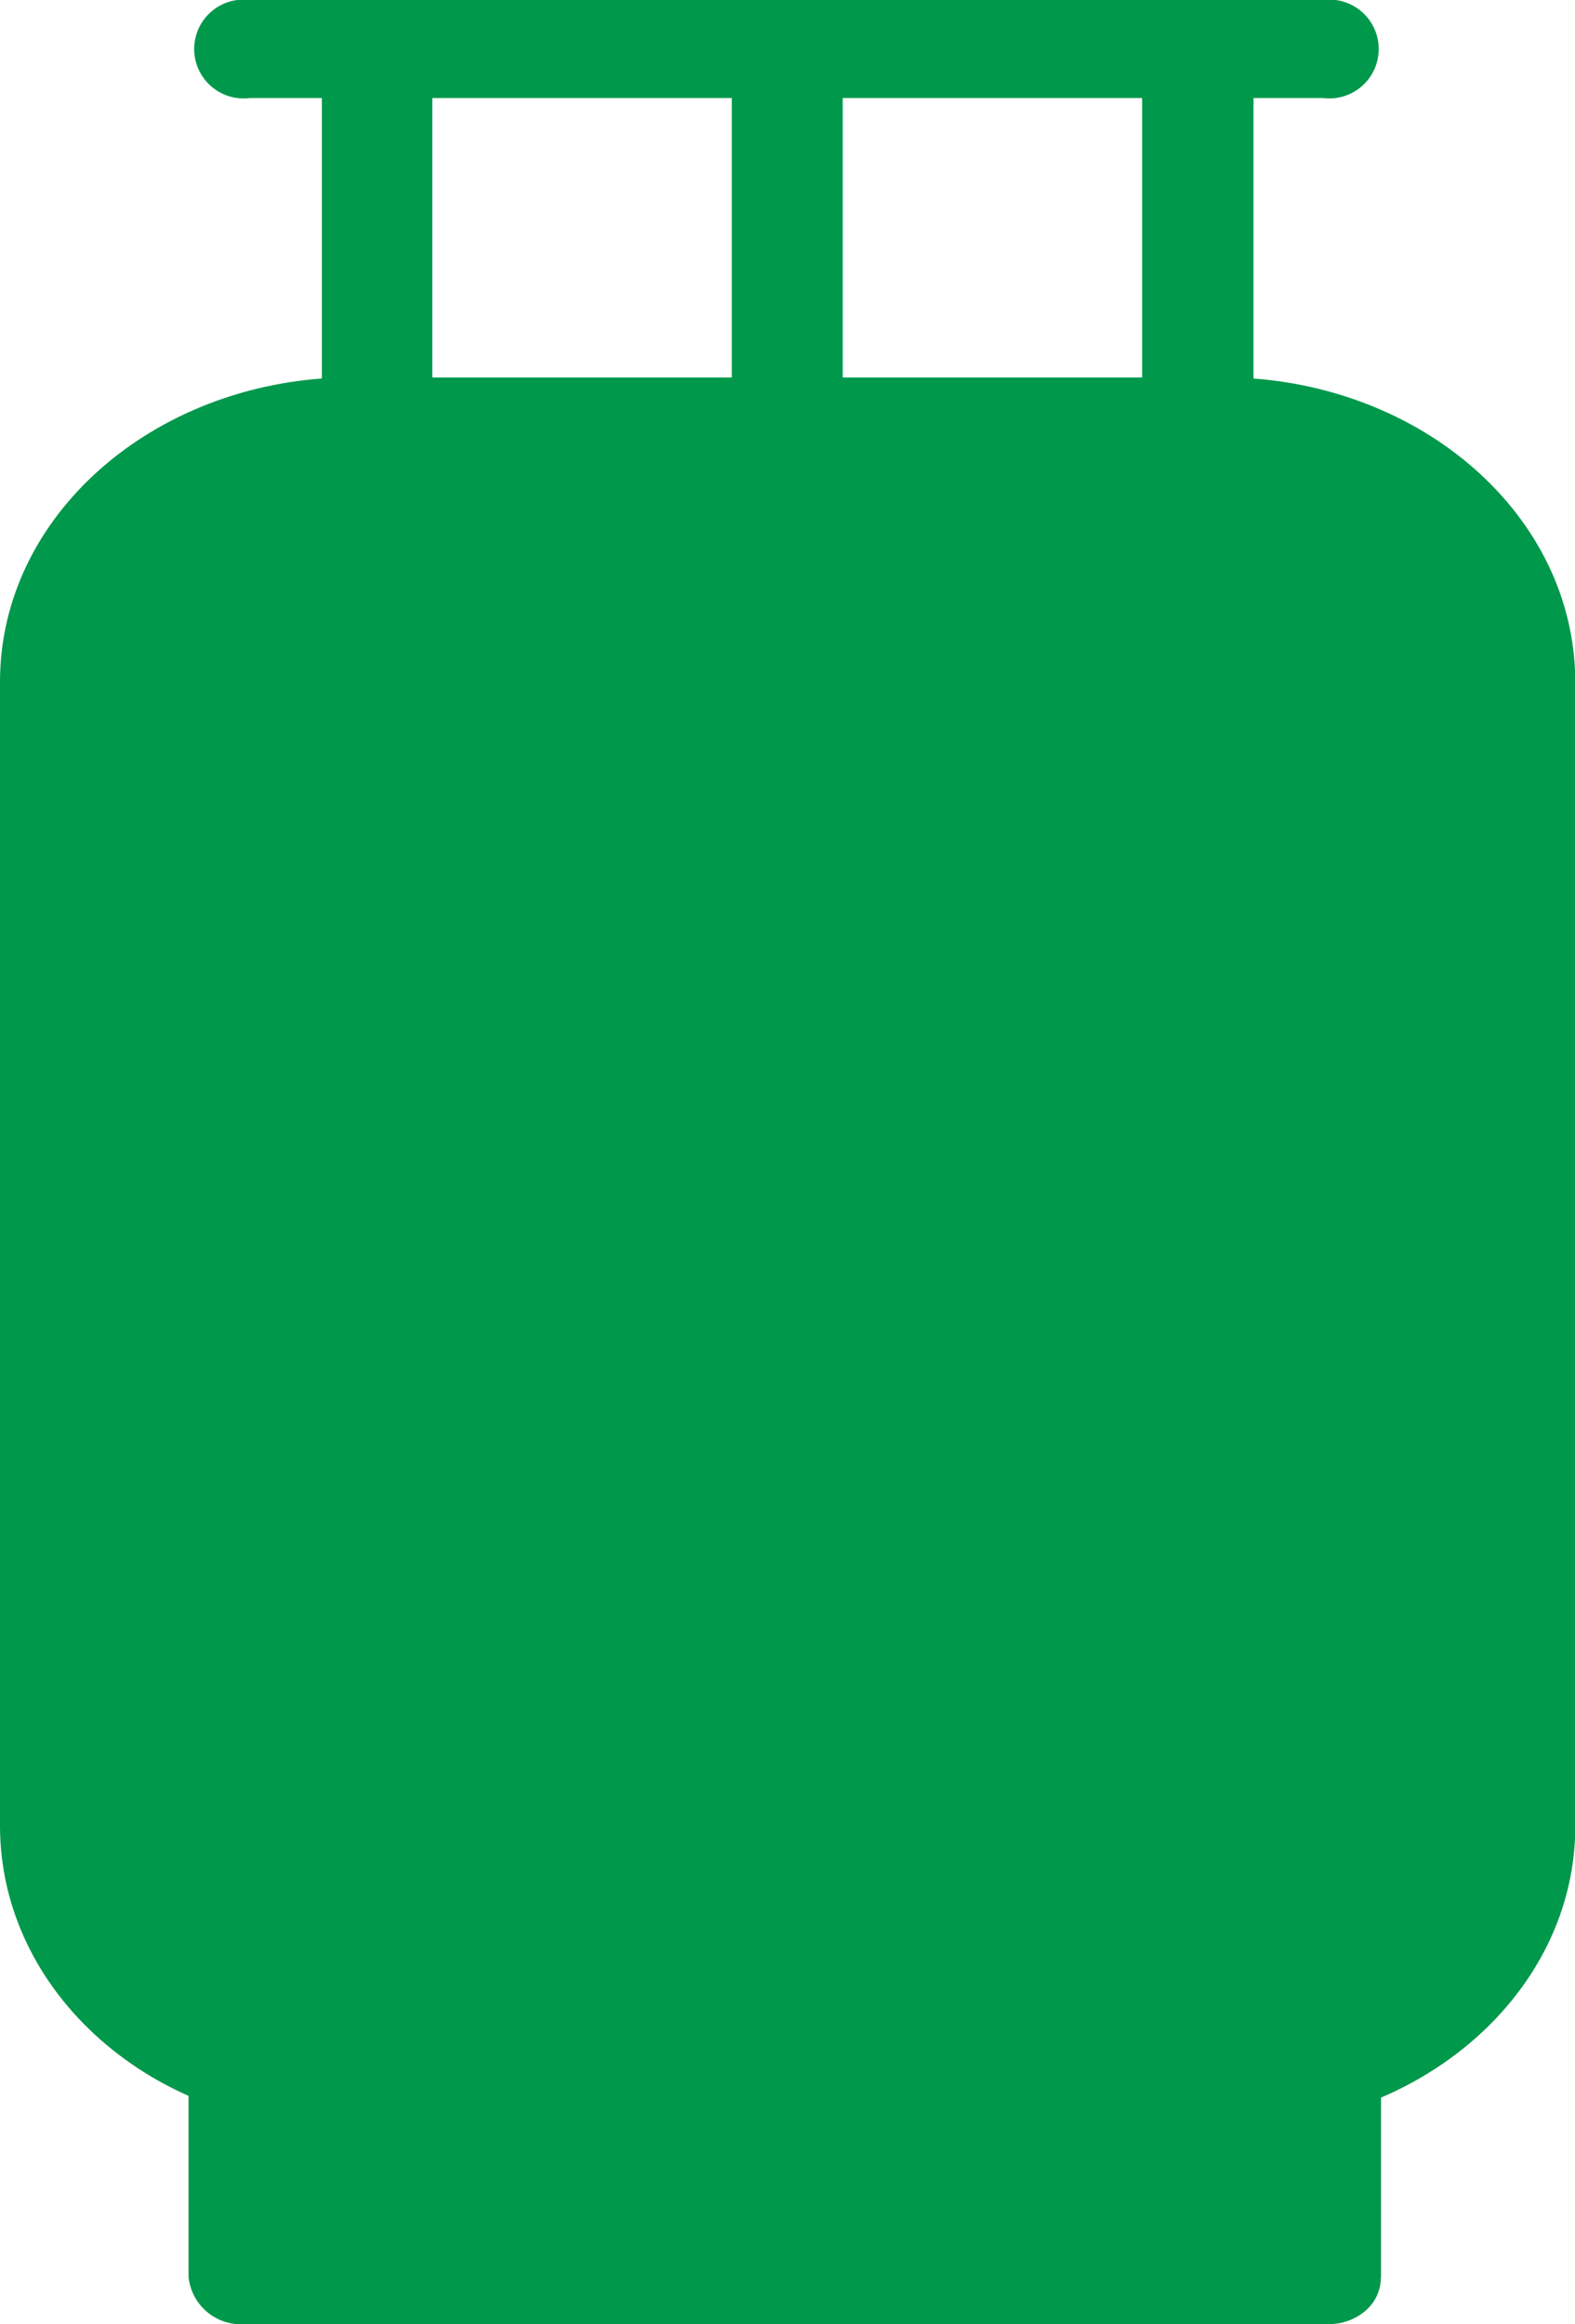
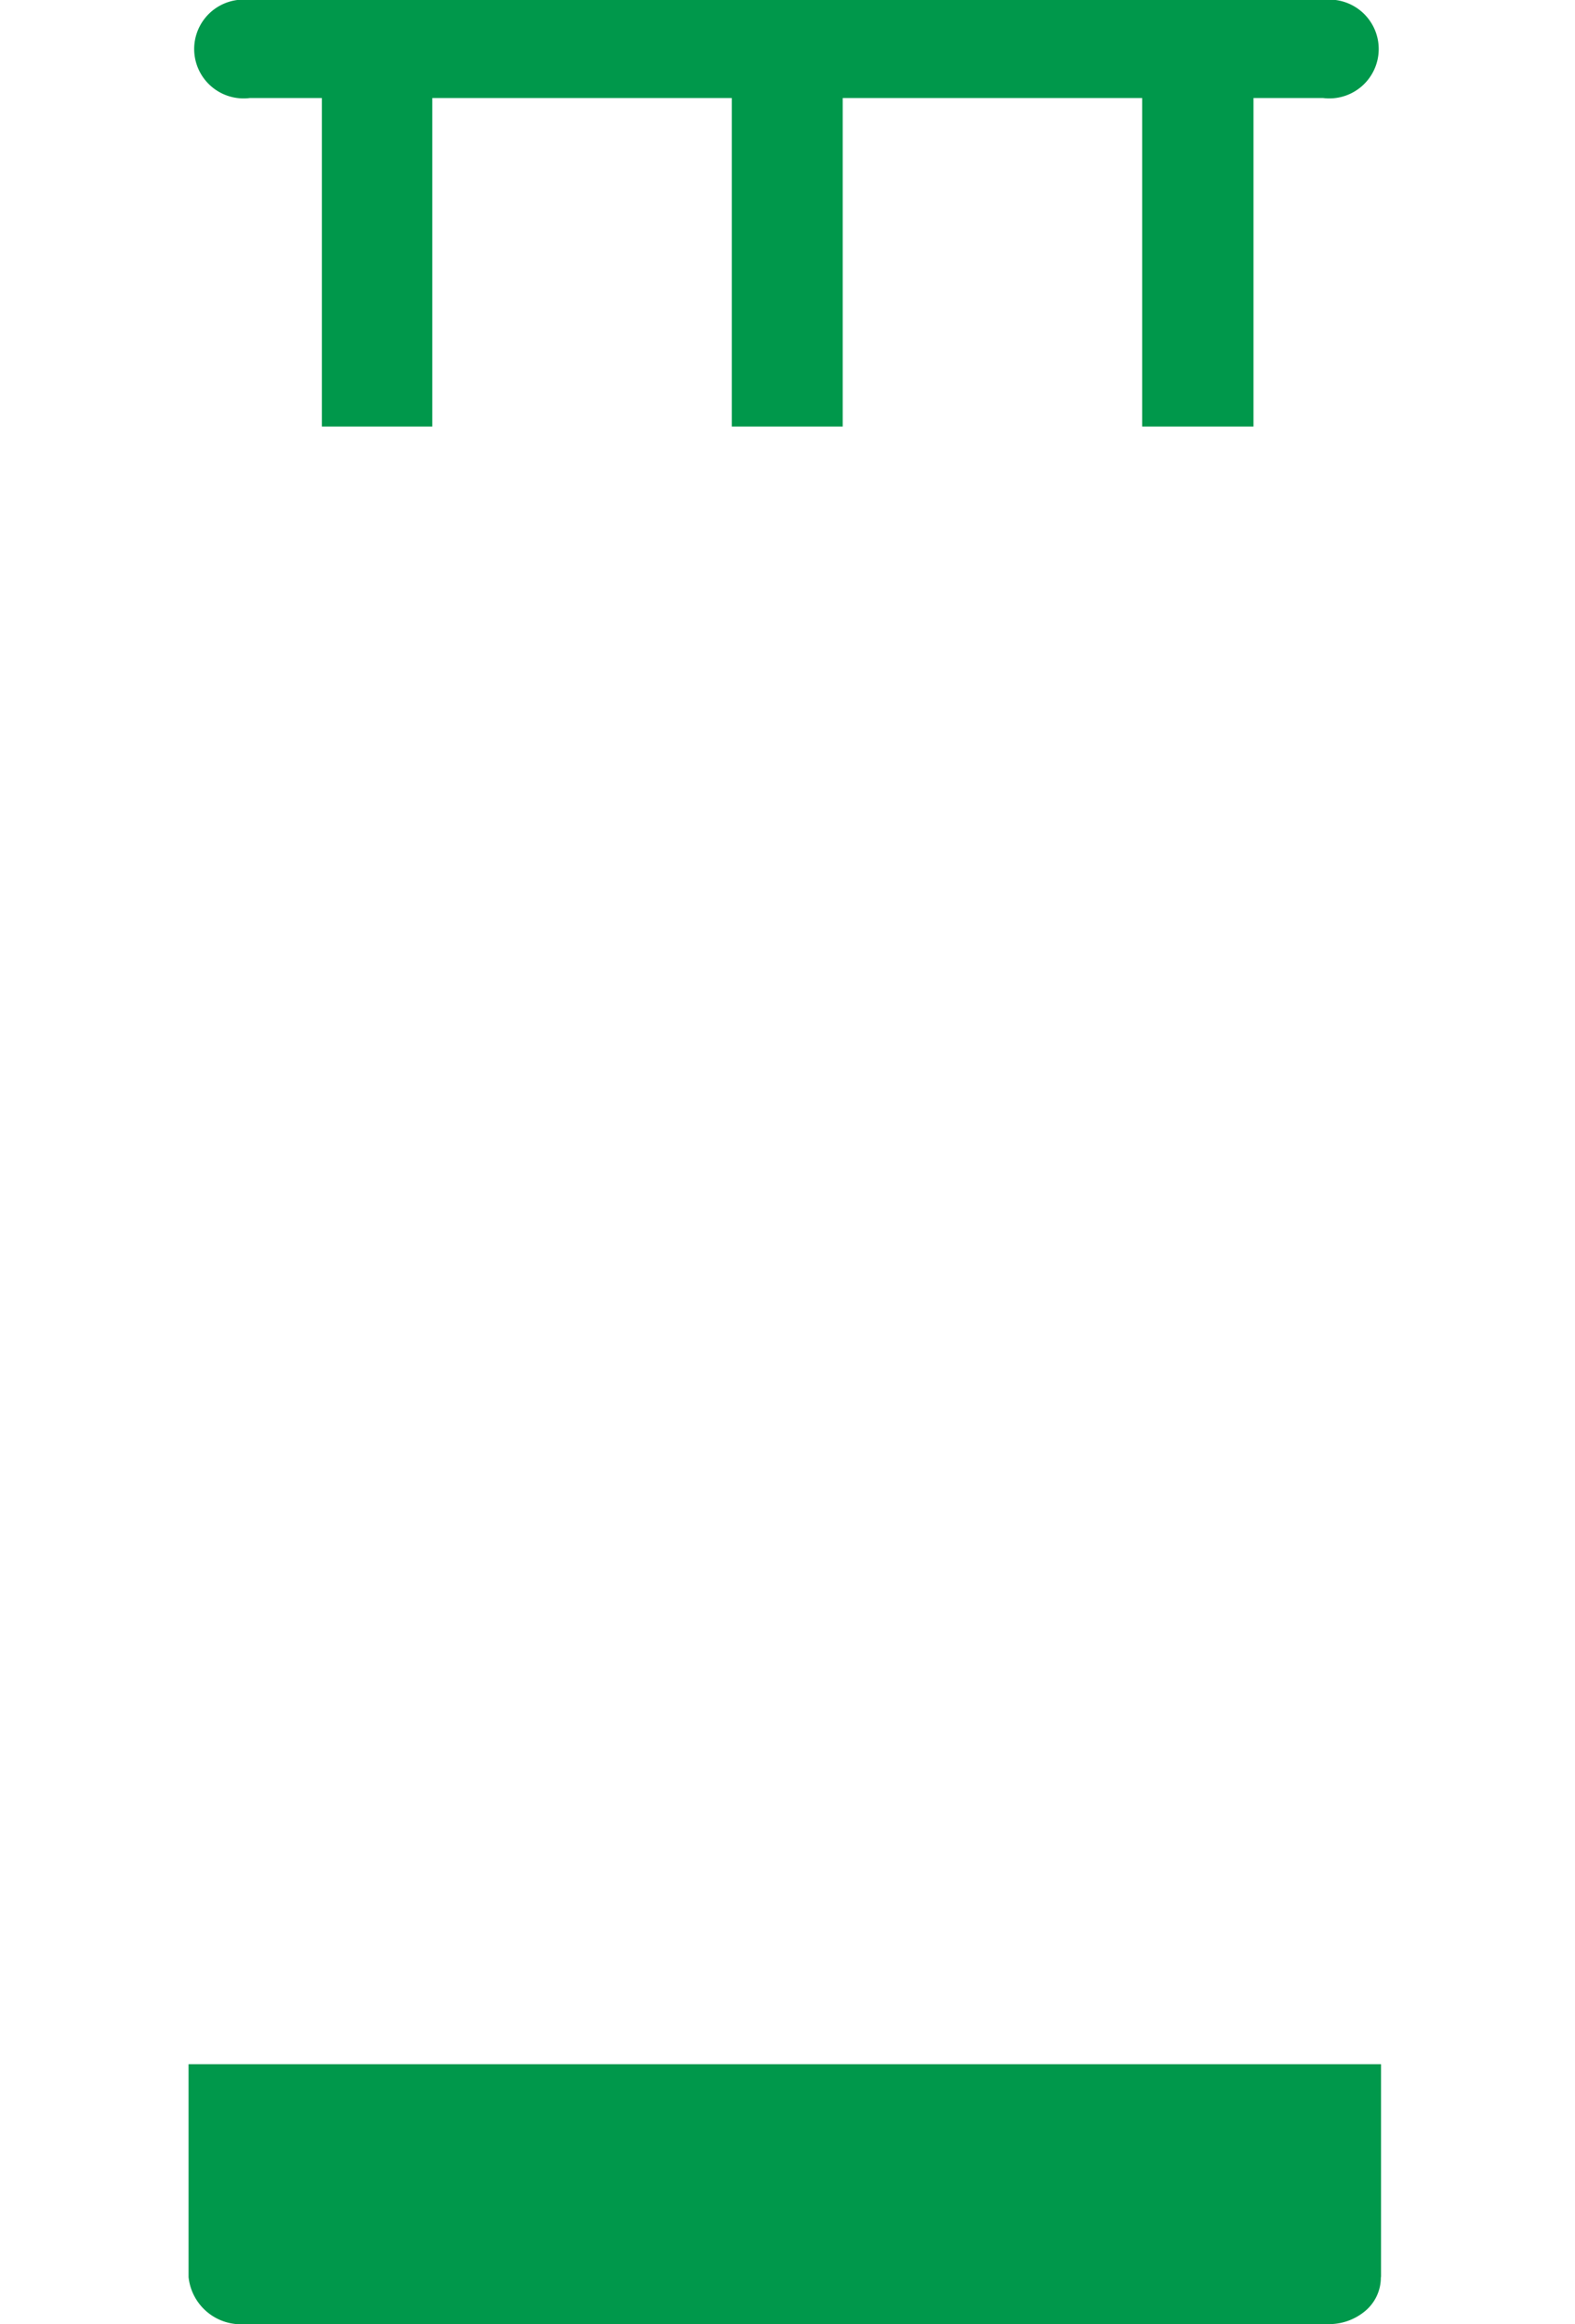
<svg xmlns="http://www.w3.org/2000/svg" id="Grupo_12" data-name="Grupo 12" width="23.906" height="35.276" viewBox="0 0 23.906 35.276">
  <defs>
    <style>
            .cls-1{fill:#00984b}
        </style>
  </defs>
  <g id="_Group_" data-name="&lt;Group&gt;" transform="translate(2.862)">
    <path id="_Path_" data-name="&lt;Path&gt;" class="cls-1" d="M166.1 53.562v-3.23H148v3.231a.8.8 0 0 0 .865.714h16.414a.852.852 0 0 0 .582-.2.662.662 0 0 0 .236-.512zm-1.936-28.088v-4.986h1.056a.75.75 0 1 0 0-1.488h-16.29a.75.75 0 1 0 0 1.488h1.093v4.986h1.677v-4.986h4.545v4.986h1.684v-4.986h4.545v4.986z" transform="translate(-148 -19)" />
  </g>
  <g id="_Group_2" data-name="&lt;Group&gt;" transform="translate(0 5.73)">
-     <path id="_Compound_Path_" data-name="&lt;Compound Path&gt;" class="cls-1" d="M132.718 96h-13.531c-2.857.074-5.187 2.093-5.187 4.62v17.373c.007 2.529 2.327 4.576 5.188 4.576h13.5c2.856 0 5.222-2.045 5.222-4.576v-17.374c-.004-2.526-2.334-4.545-5.192-4.619z" transform="translate(-114 -96)" />
-   </g>
+     </g>
</svg>